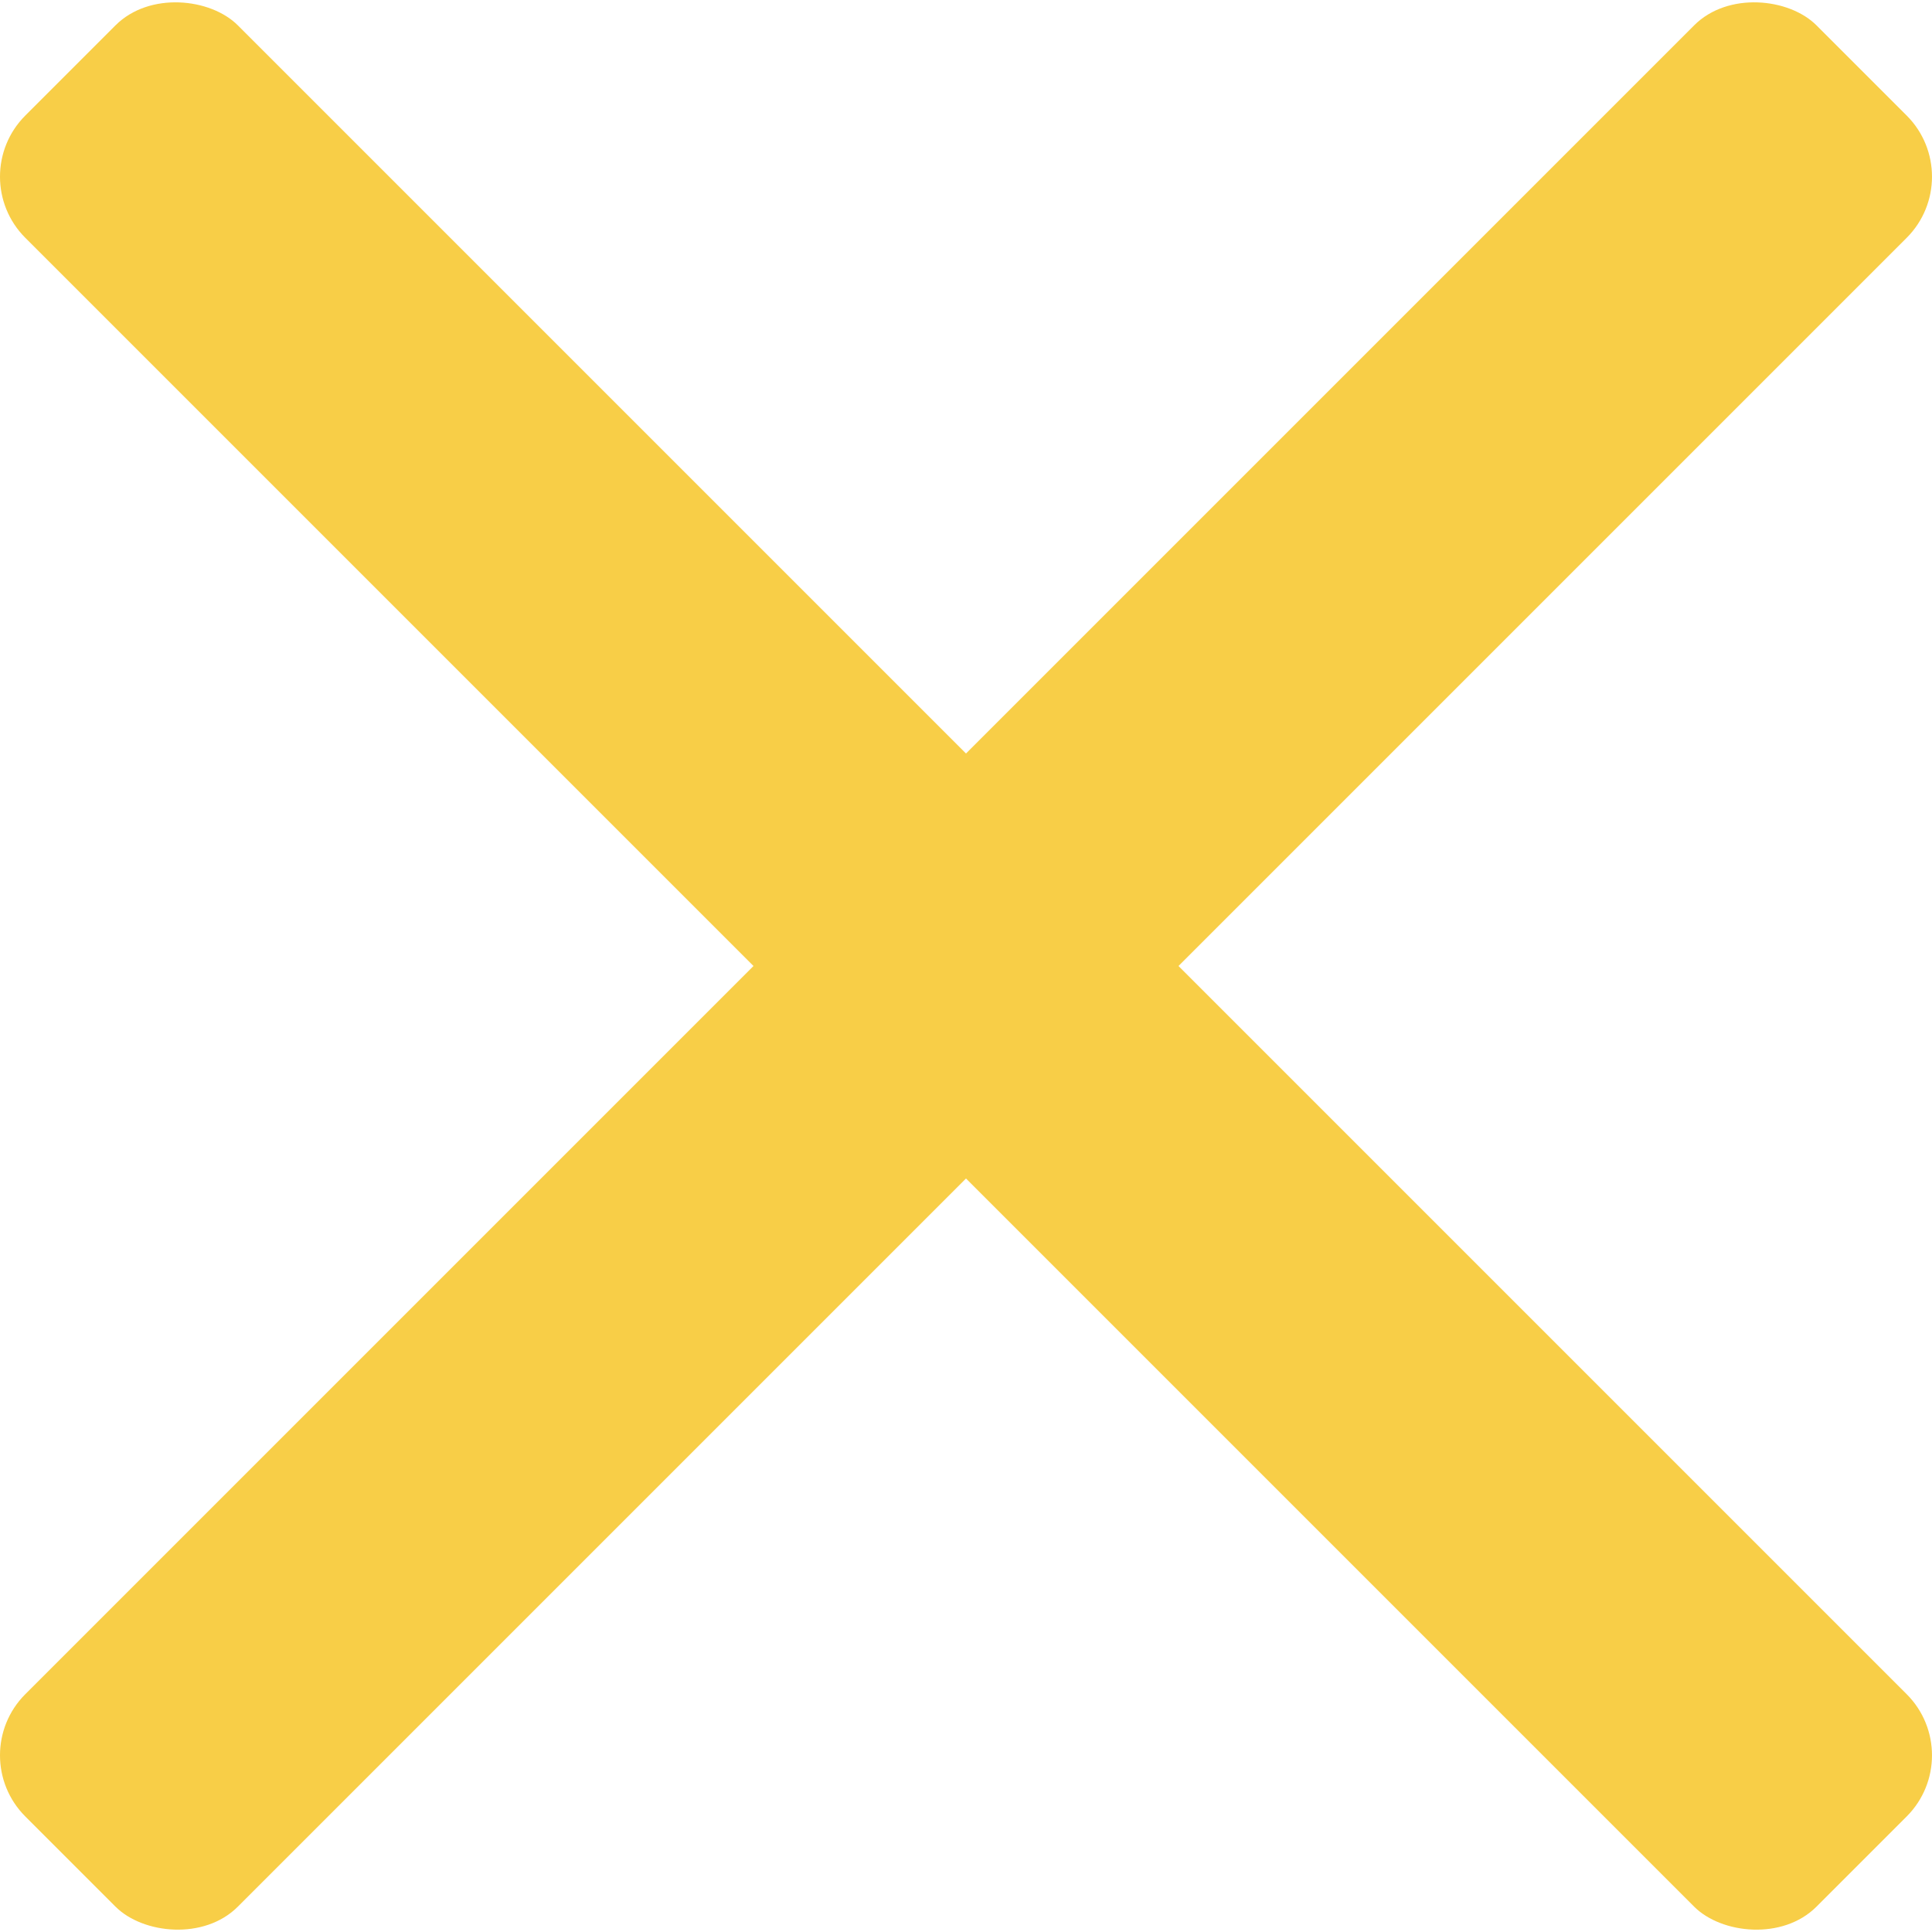
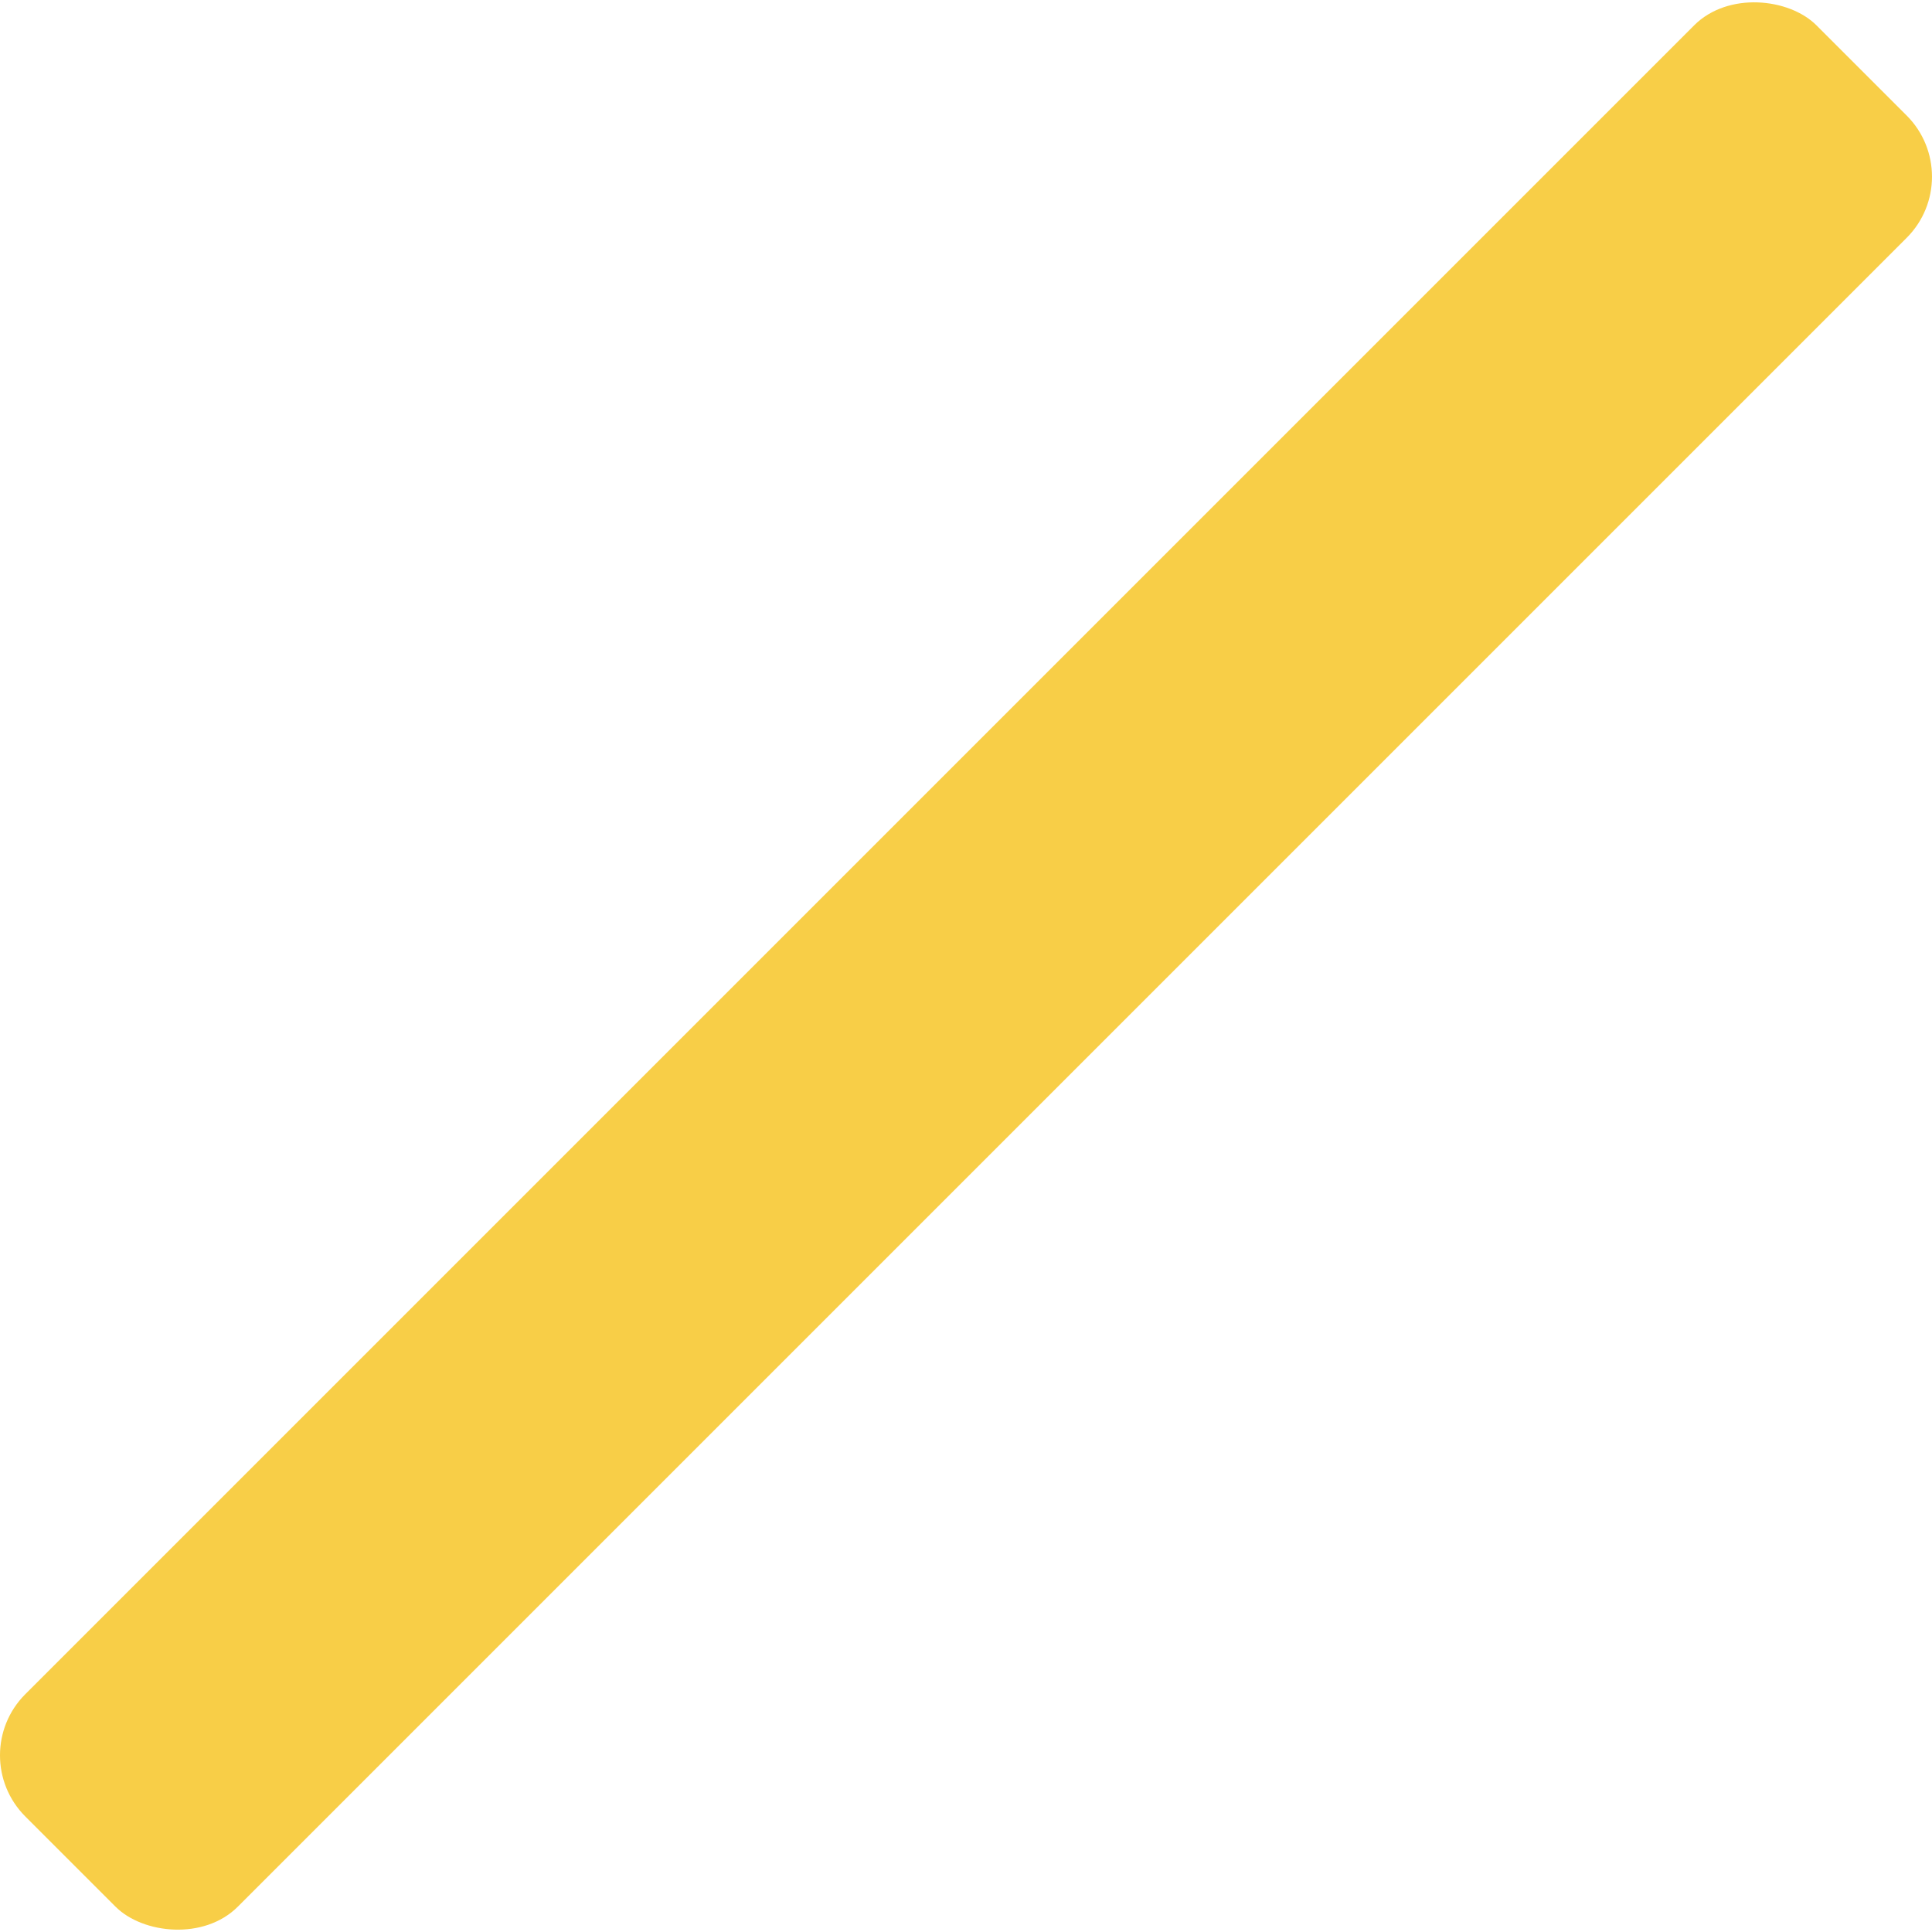
<svg xmlns="http://www.w3.org/2000/svg" id="Layer_1" data-name="Layer 1" viewBox="0 0 90 90">
  <defs>
    <style>
      .cls-1 {
        fill: #f8ce47;
      }
    </style>
  </defs>
-   <rect class="cls-1" x="38" y="-14" width="14" height="118" rx="4.03" ry="4.03" transform="translate(-18.64 45) rotate(-45)" />
  <rect class="cls-1" x="-14" y="38" width="118" height="14" rx="4.03" ry="4.03" transform="translate(-18.64 45) rotate(-45)" />
</svg>